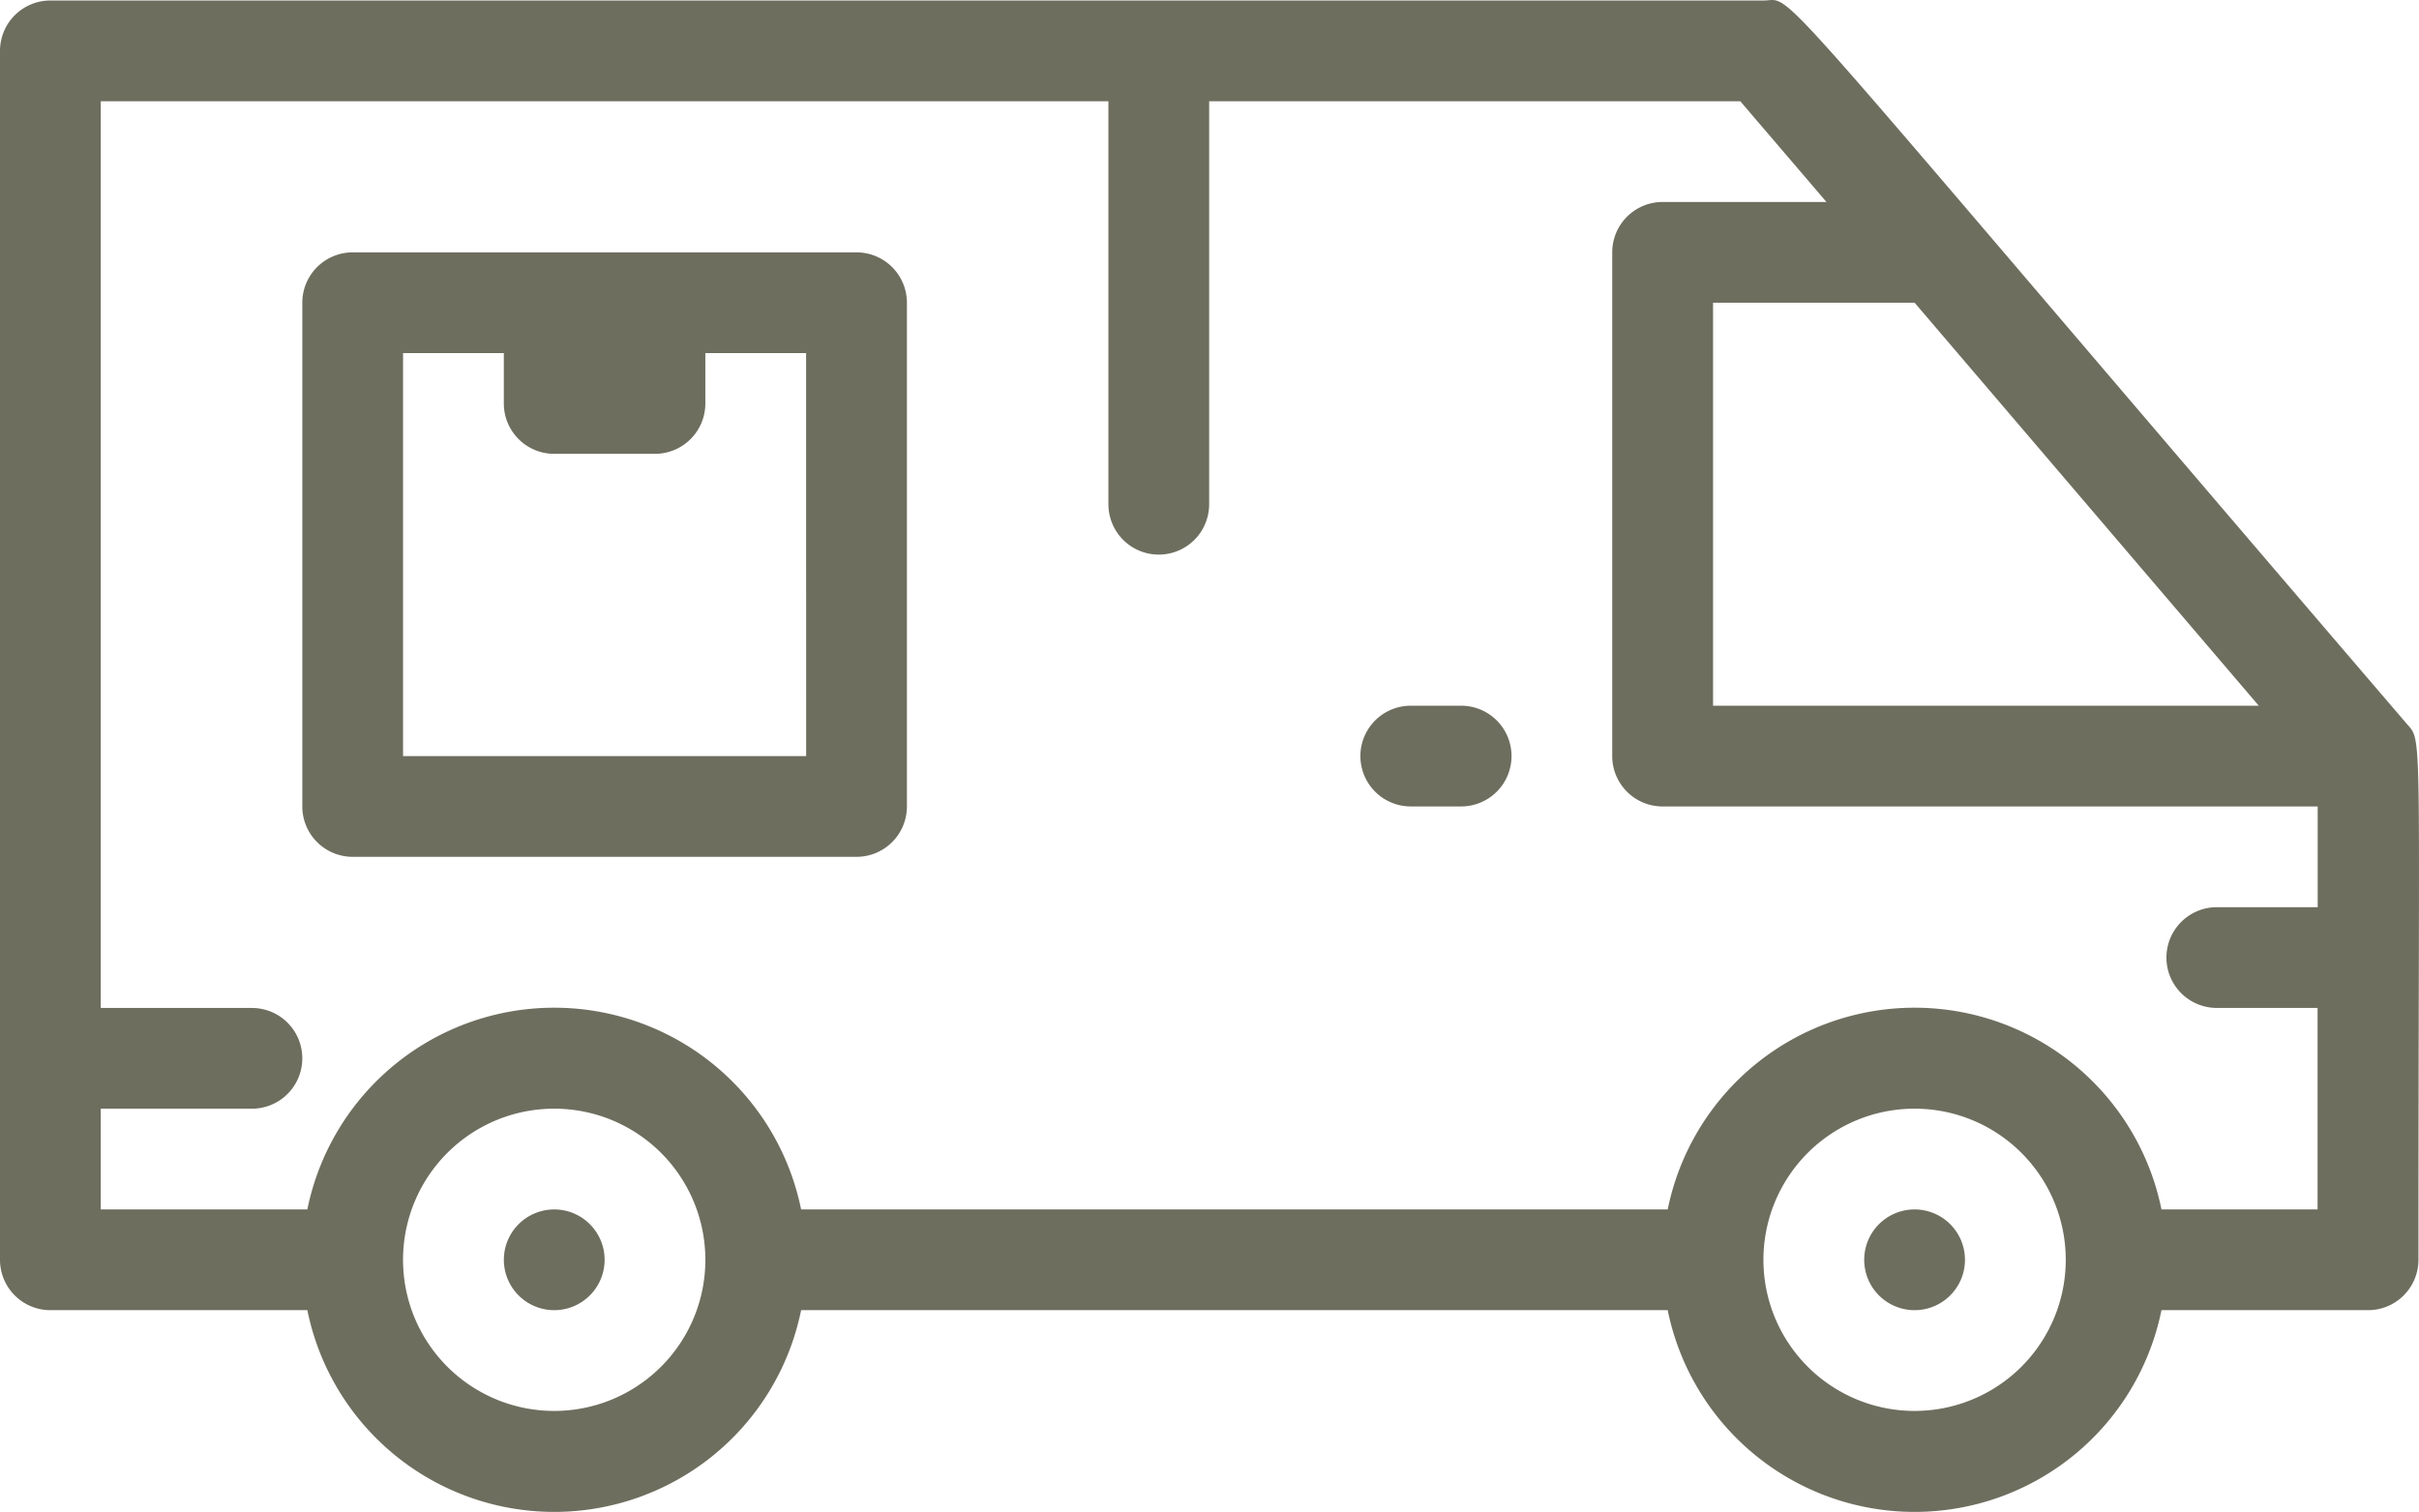
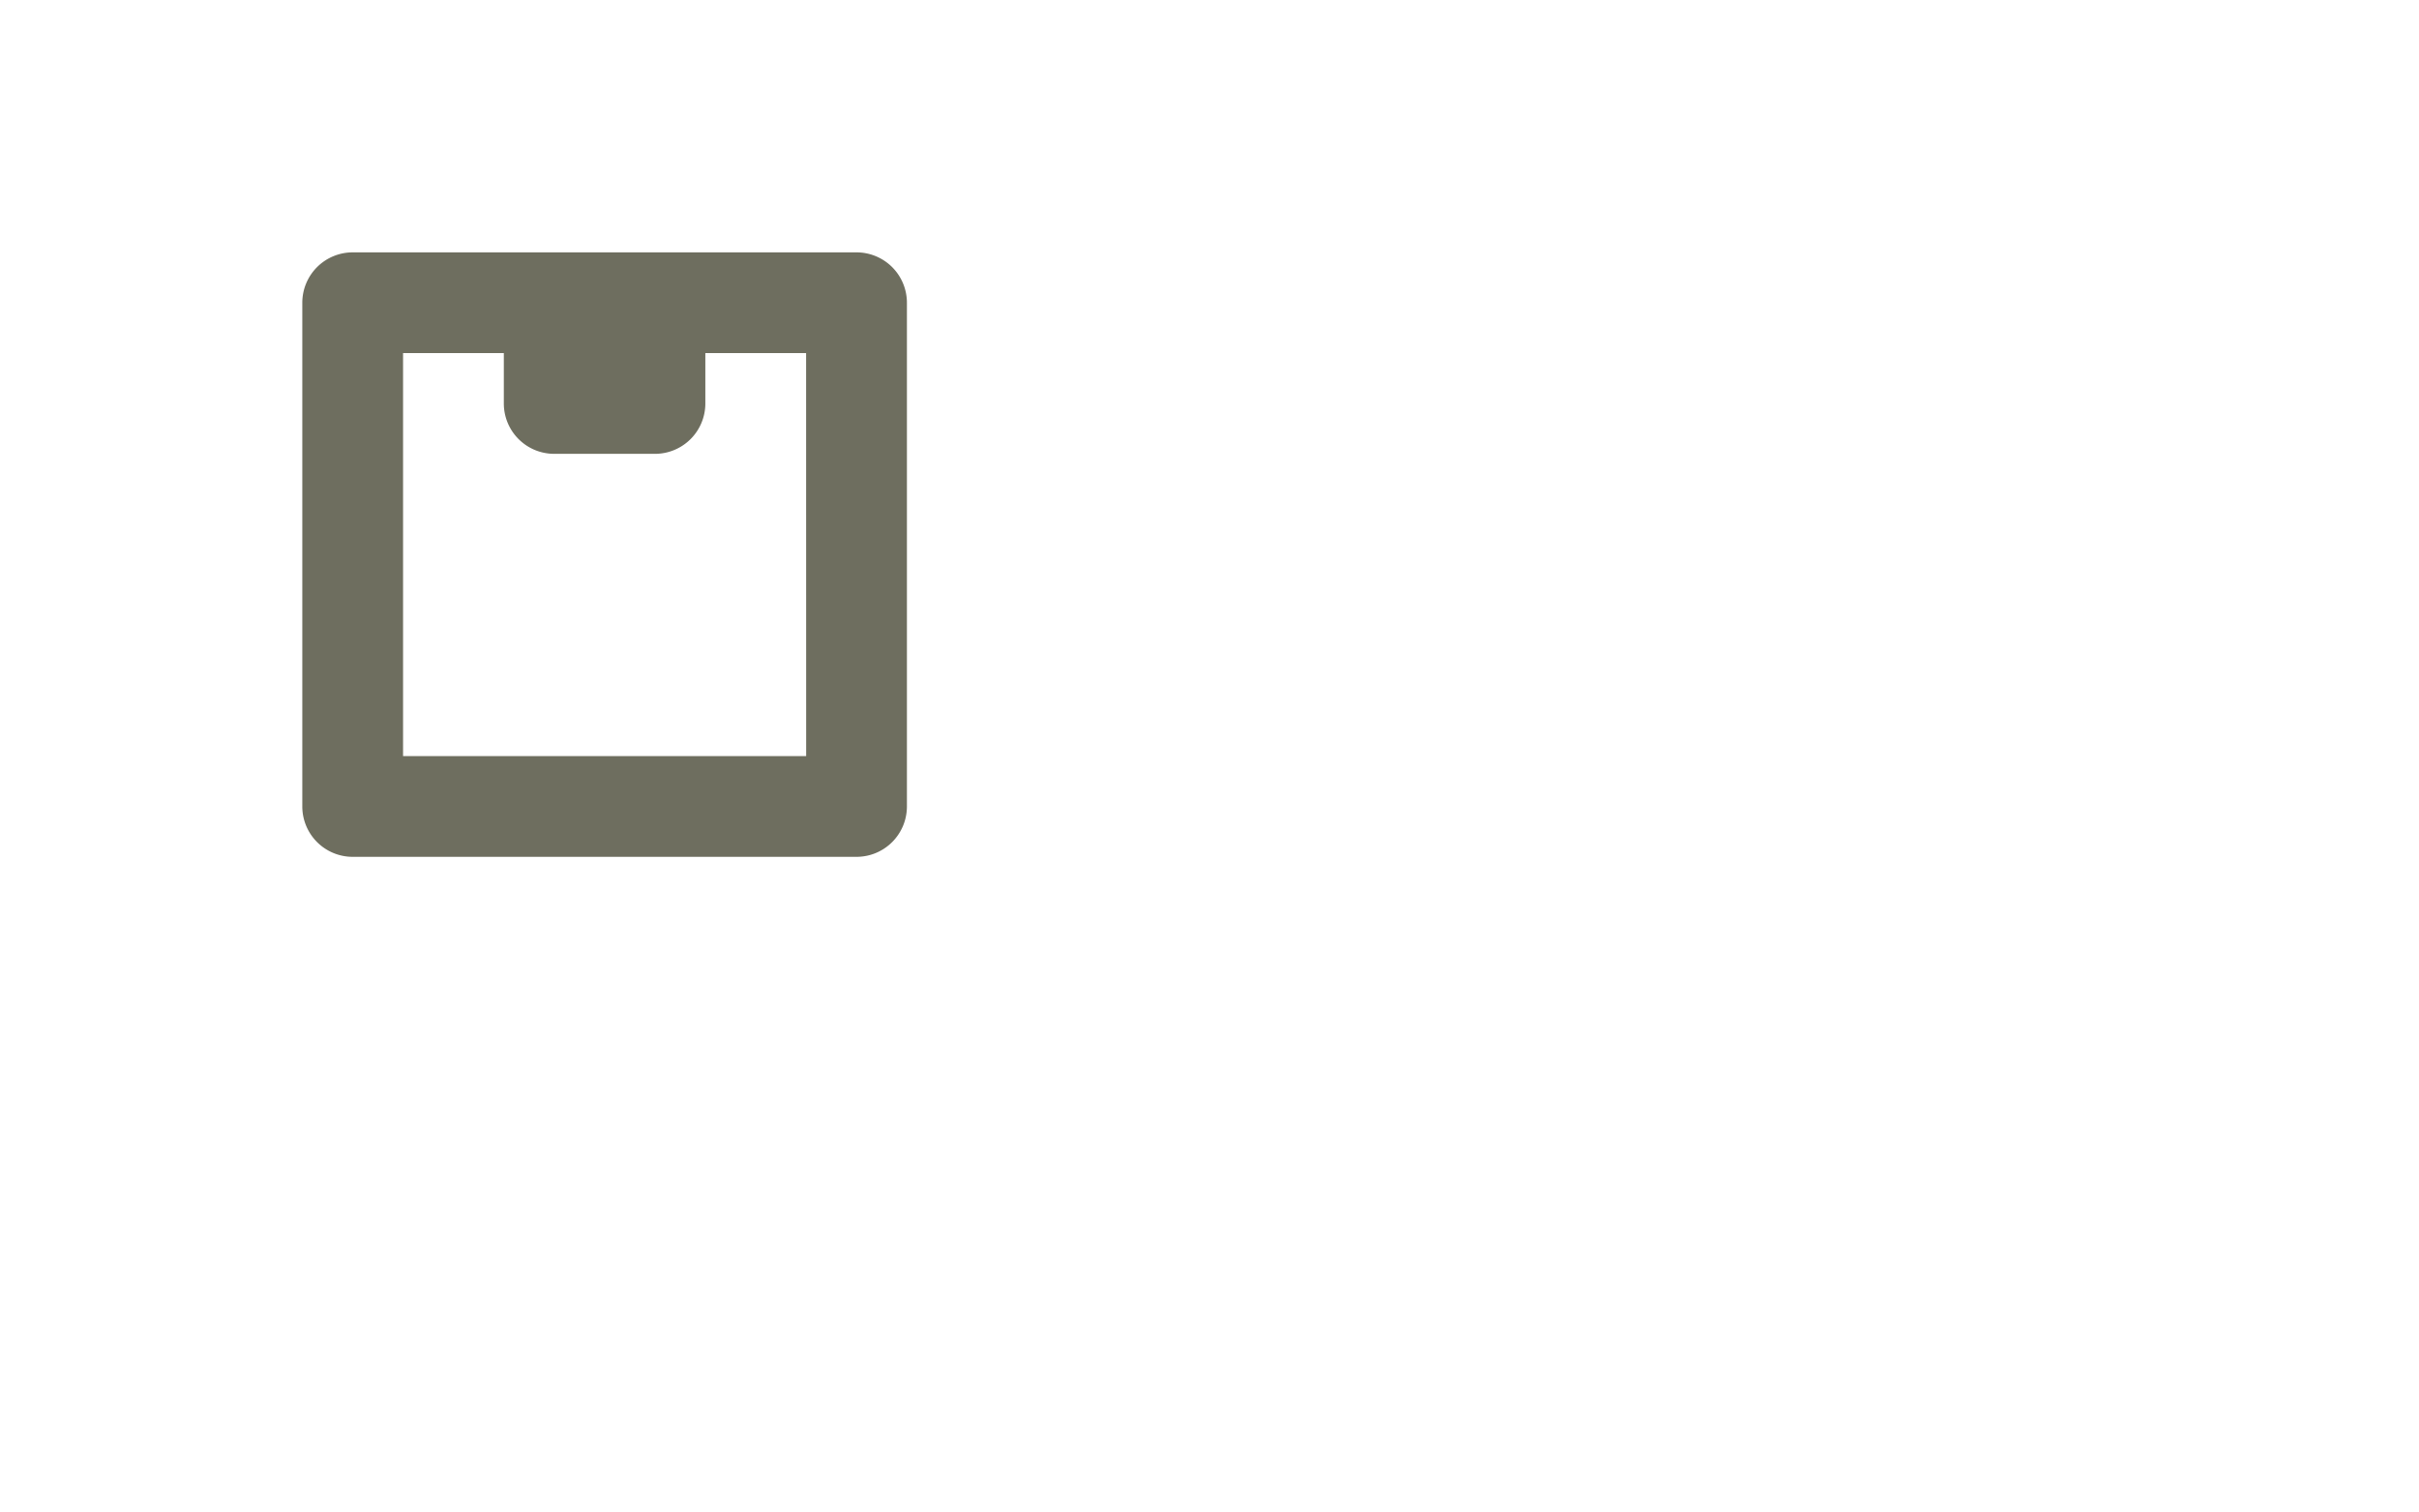
<svg xmlns="http://www.w3.org/2000/svg" width="86.86" height="54.302" viewBox="0 0 86.86 54.302">
  <g id="Car_Delivery" data-name="Car Delivery" transform="translate(0 -8.99)">
-     <path id="Path_1804" data-name="Path 1804" d="M86.406,34.969C62.778,7.4,64.515,9.008,63.321,9.008H1.809A1.809,1.809,0,0,0,0,10.817v43.42a1.809,1.809,0,0,0,1.809,1.809h9.227a9.046,9.046,0,0,0,17.73,0H59.883a9.046,9.046,0,0,0,17.73,0h7.418a1.809,1.809,0,0,0,1.809-1.809C86.84,34.789,87,35.657,86.406,34.969Zm-5.3-.633H61.512V19.863h7.237ZM19.9,59.665a5.428,5.428,0,1,1,5.428-5.428A5.428,5.428,0,0,1,19.9,59.665Zm48.848,0a5.428,5.428,0,1,1,5.428-5.428A5.428,5.428,0,0,1,68.748,59.665Zm8.865-7.237a9.046,9.046,0,0,0-17.73,0H28.766a9.046,9.046,0,0,0-17.73,0H3.618V48.81H9.046a1.809,1.809,0,1,0,0-3.618H3.618V12.626H39.8V27.1a1.809,1.809,0,0,0,3.618,0V12.626H62.489l3.094,3.618H59.7a1.809,1.809,0,0,0-1.809,1.809V36.145A1.809,1.809,0,0,0,59.7,37.955H83.222v3.618H79.6a1.809,1.809,0,0,0,0,3.618h3.618v7.237Z" transform="translate(0 0)" fill="#6e6e5f" />
-     <path id="Path_1805" data-name="Path 1805" d="M30.618,23H28.809a1.809,1.809,0,1,0,0,3.618h1.809a1.809,1.809,0,0,0,0-3.618Z" transform="translate(21.848 11.336)" fill="#6e6e5f" />
-     <path id="Path_1806" data-name="Path 1806" d="M38.809,33a1.809,1.809,0,1,0,1.809,1.809A1.809,1.809,0,0,0,38.809,33Z" transform="translate(29.939 19.428)" fill="#6e6e5f" />
-     <path id="Path_1807" data-name="Path 1807" d="M11.809,33a1.809,1.809,0,1,0,1.809,1.809A1.809,1.809,0,0,0,11.809,33Z" transform="translate(8.092 19.428)" fill="#6e6e5f" />
    <path id="Path_1808" data-name="Path 1808" d="M25.9,14H7.809A1.809,1.809,0,0,0,6,15.809V33.9A1.809,1.809,0,0,0,7.809,35.71H25.9A1.809,1.809,0,0,0,27.71,33.9V15.809A1.809,1.809,0,0,0,25.9,14ZM24.092,32.092H9.618V17.618h3.618v1.809a1.809,1.809,0,0,0,1.809,1.809h3.618a1.809,1.809,0,0,0,1.809-1.809V17.618h3.618Z" transform="translate(4.855 4.054)" fill="#6e6e5f" />
  </g>
</svg>